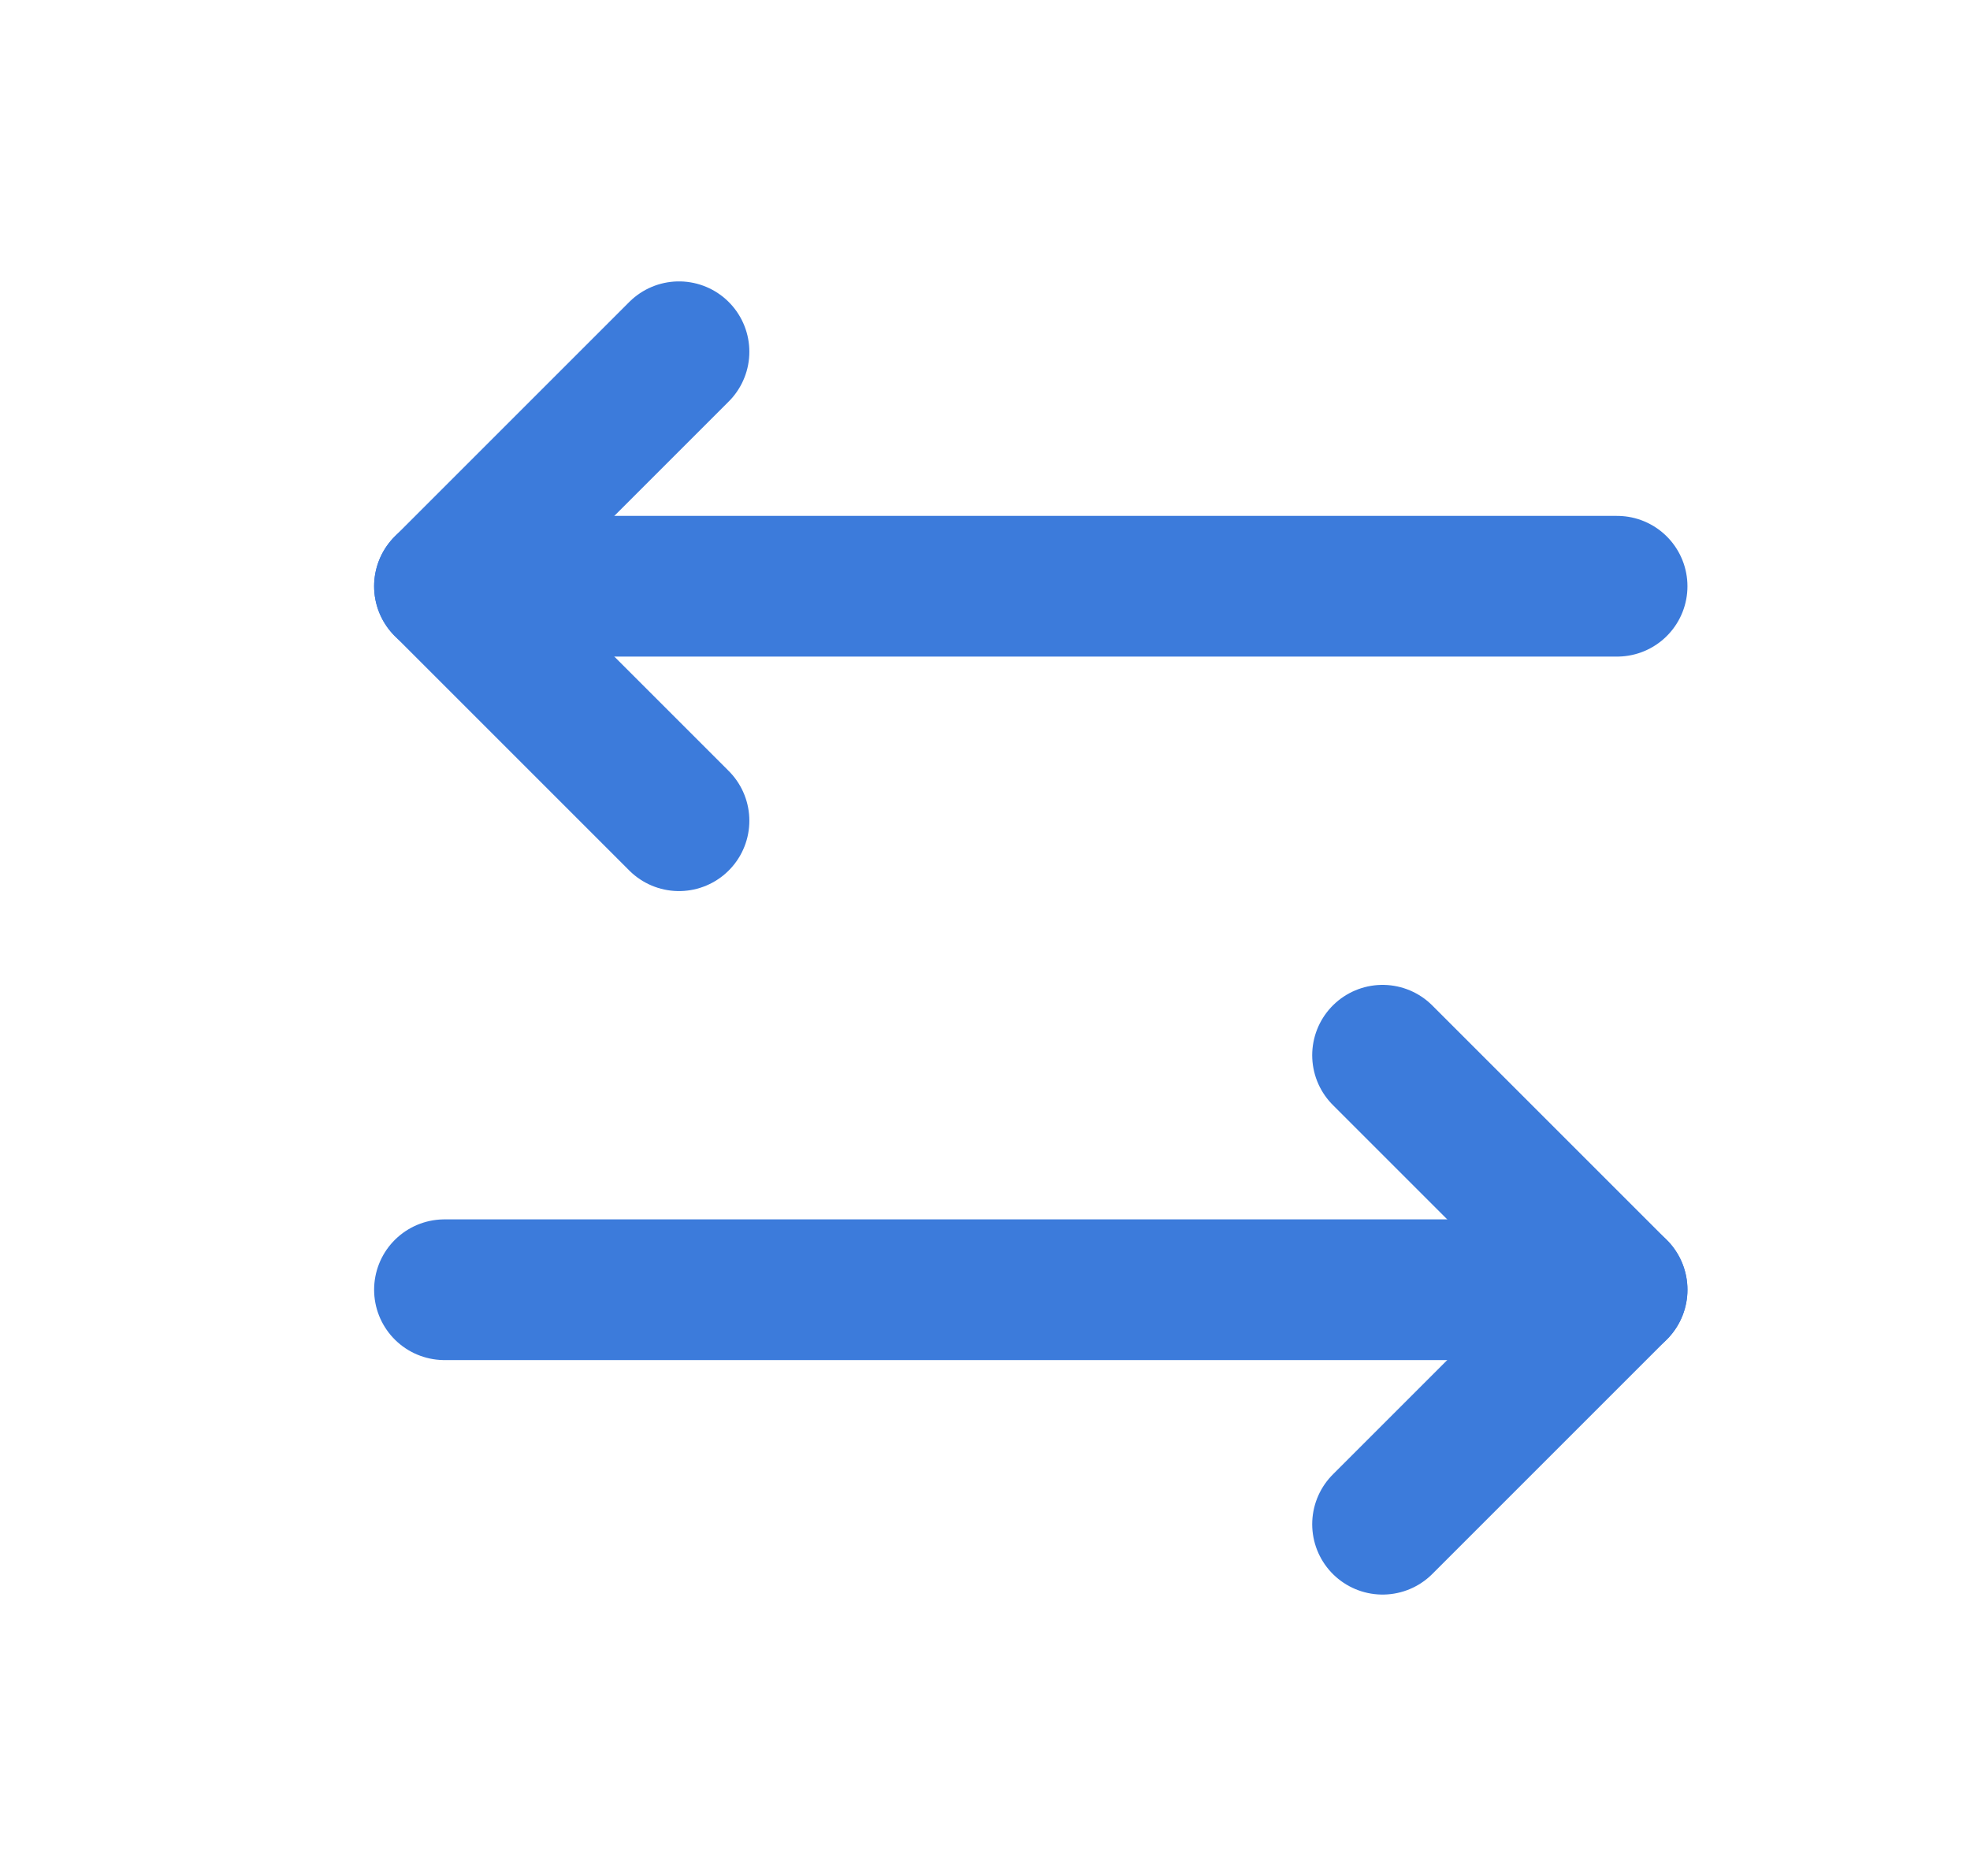
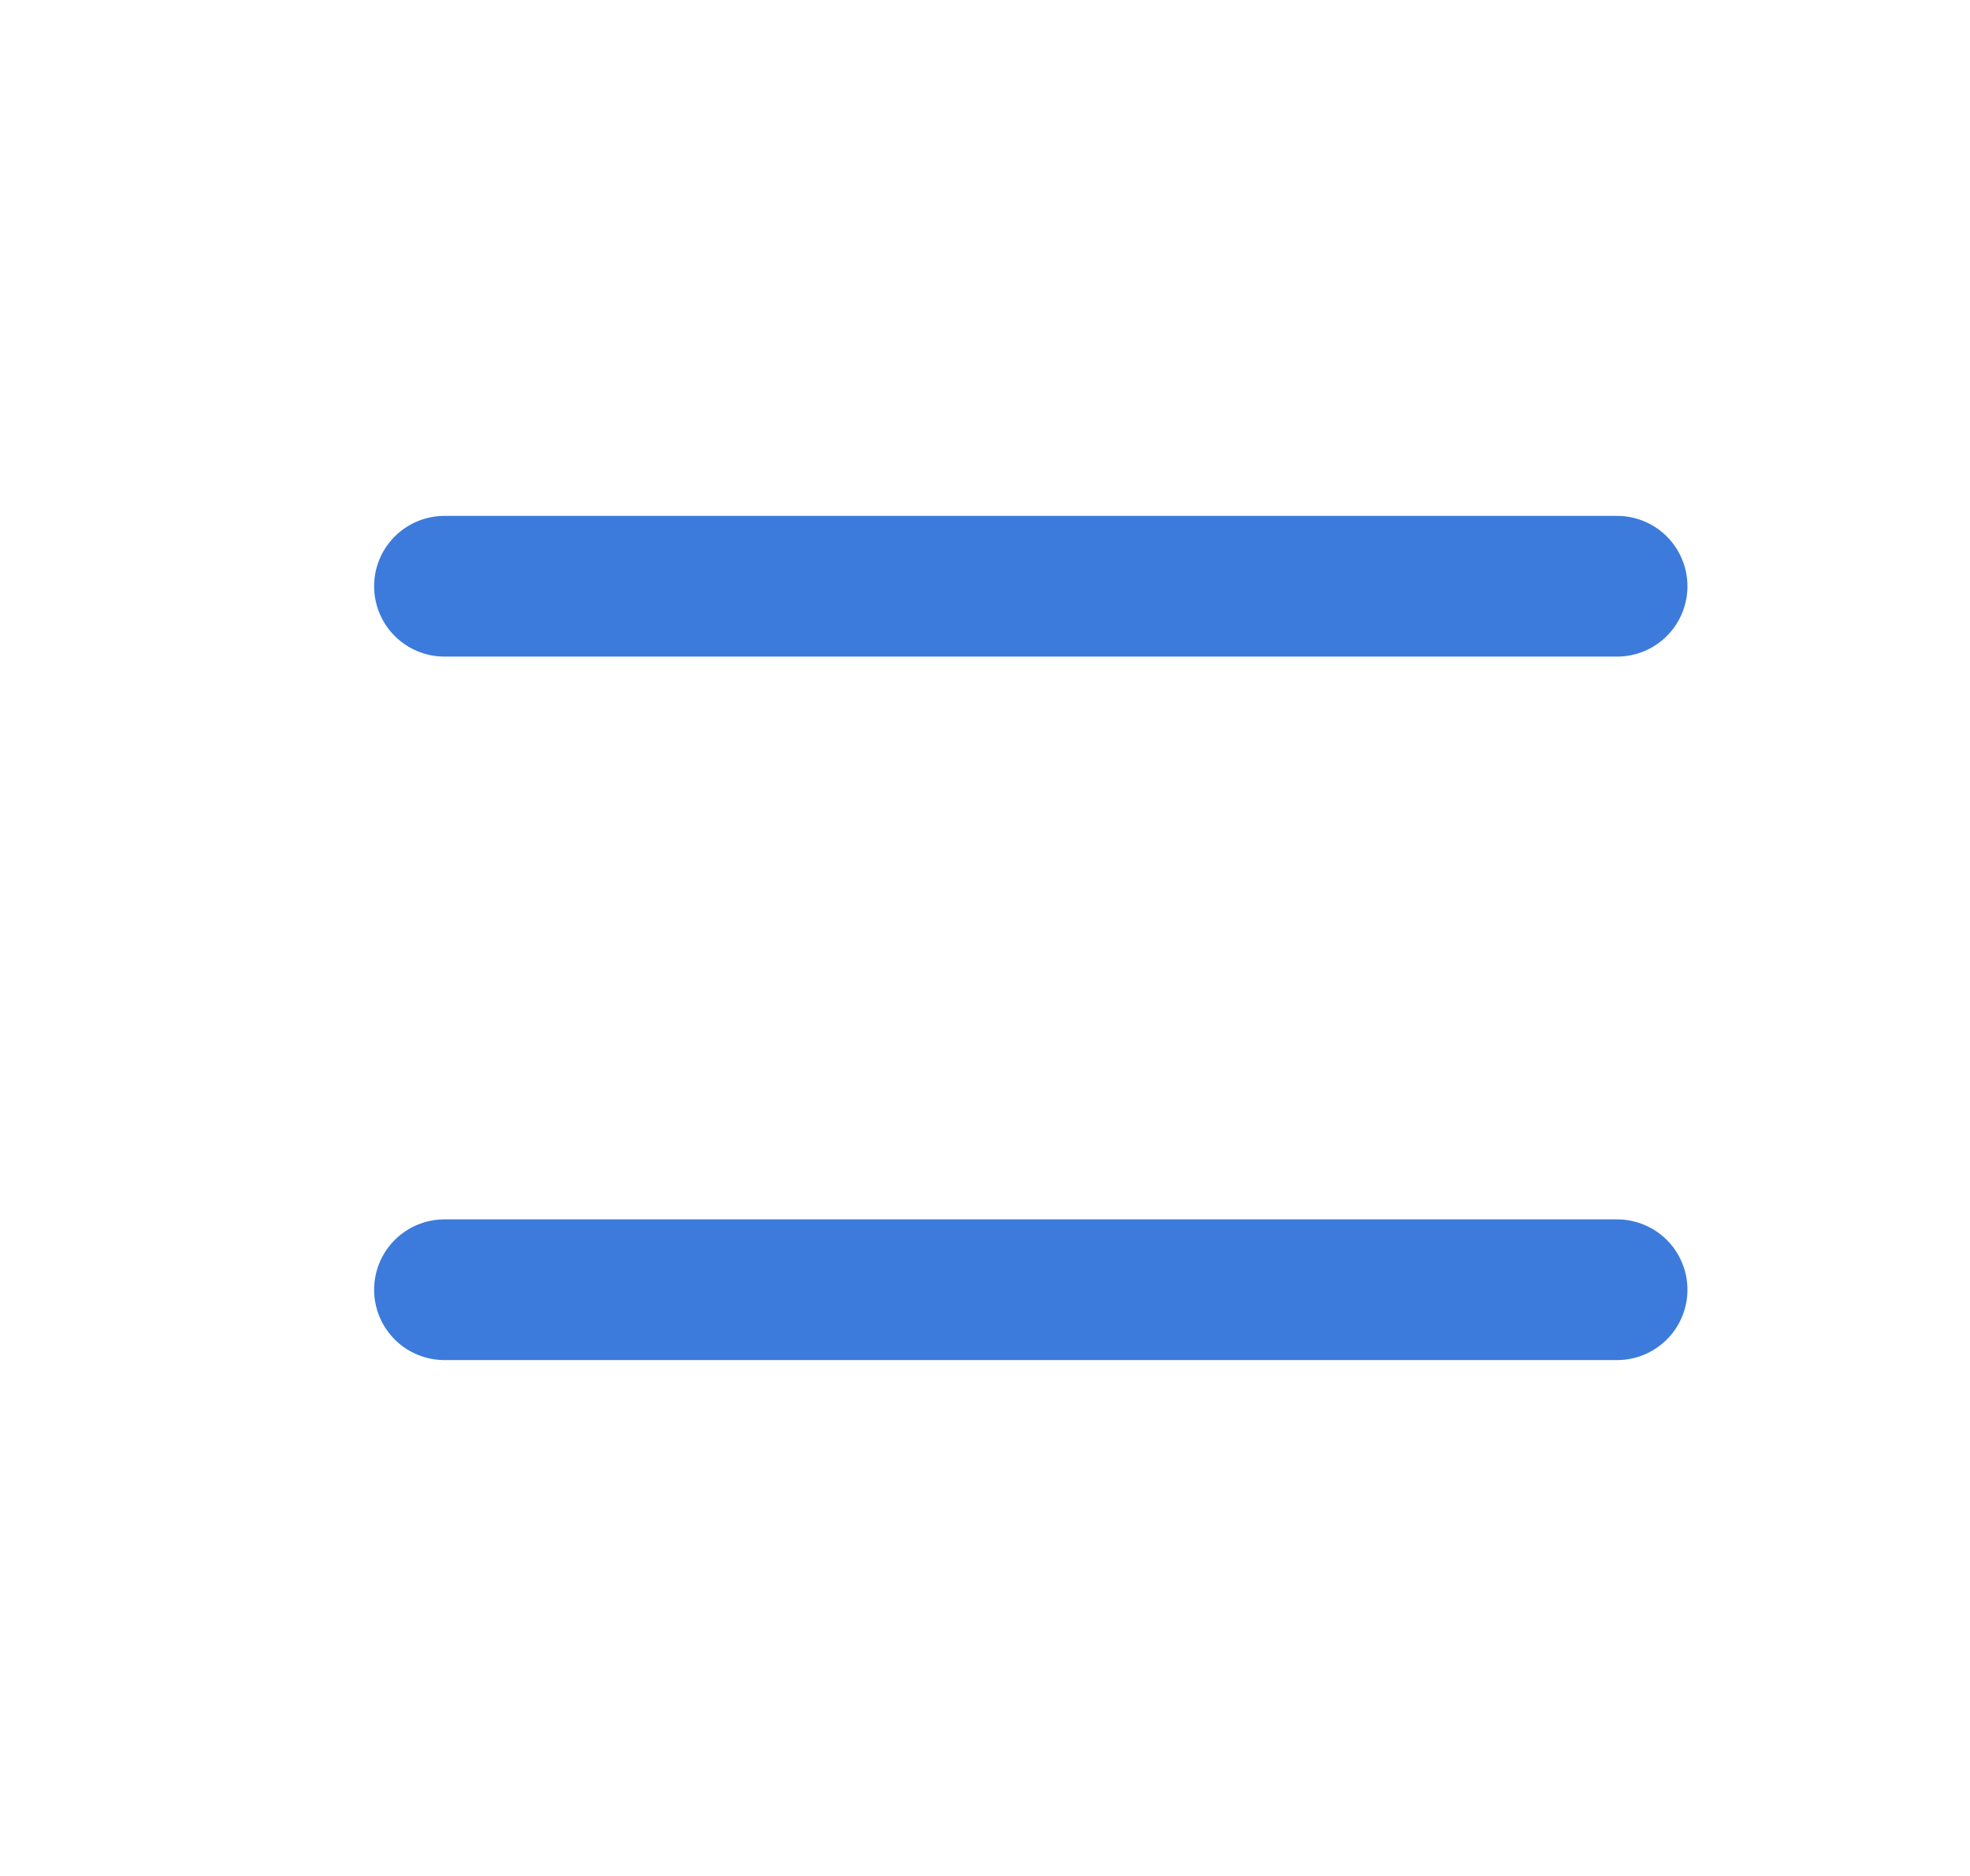
<svg xmlns="http://www.w3.org/2000/svg" width="21" height="20" viewBox="0 0 21 20" fill="none">
  <g clip-path="url(#clip0_2001_601)">
-     <path d="M14.738 11.25L17.238 13.75L14.738 16.25" stroke="#3C7BDB" stroke-width="1.5" stroke-linecap="round" stroke-linejoin="round" />
    <path d="M4.738 13.75H17.238" stroke="#3C7BDB" stroke-width="1.5" stroke-linecap="round" stroke-linejoin="round" />
-     <path d="M7.238 8.75L4.738 6.25L7.238 3.75" stroke="#3C7BDB" stroke-width="1.5" stroke-linecap="round" stroke-linejoin="round" />
    <path d="M17.238 6.25H4.738" stroke="#3C7BDB" stroke-width="1.5" stroke-linecap="round" stroke-linejoin="round" />
  </g>
  <defs>
    <clipPath id="clip0_2001_601">
      <rect width="20" height="20" fill="white" transform="translate(0.988)" />
    </clipPath>
  </defs>
</svg>